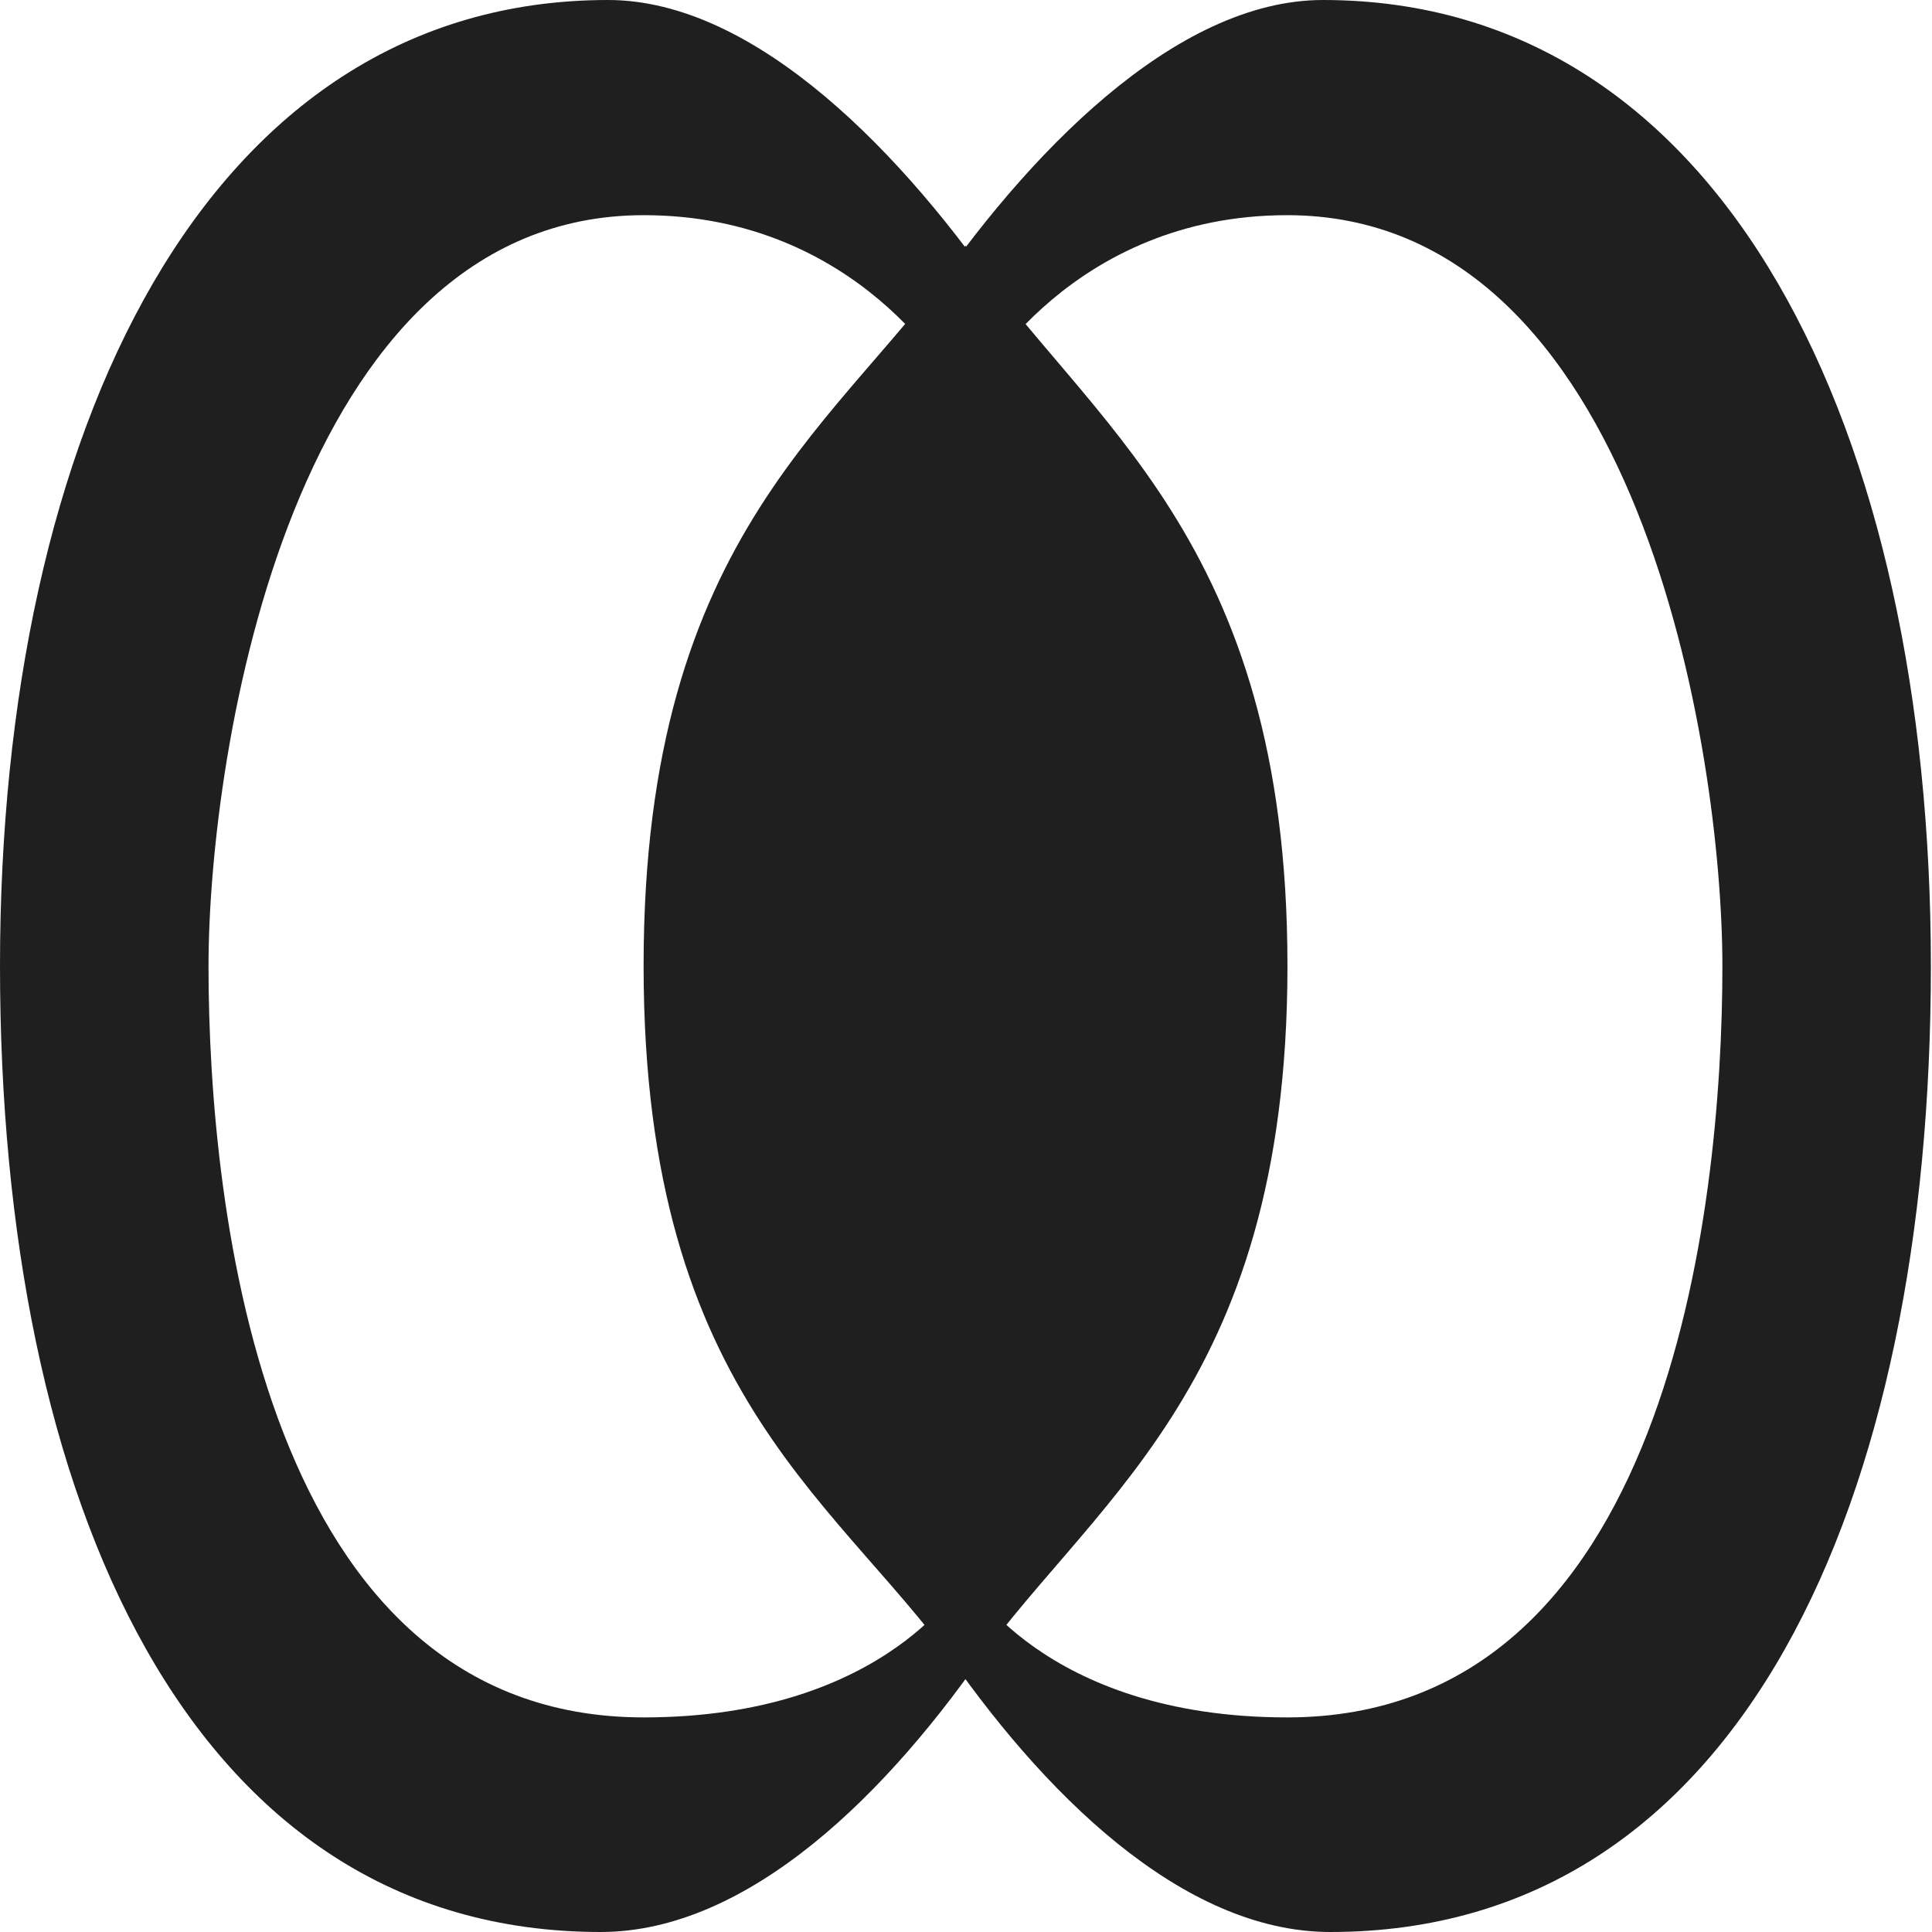
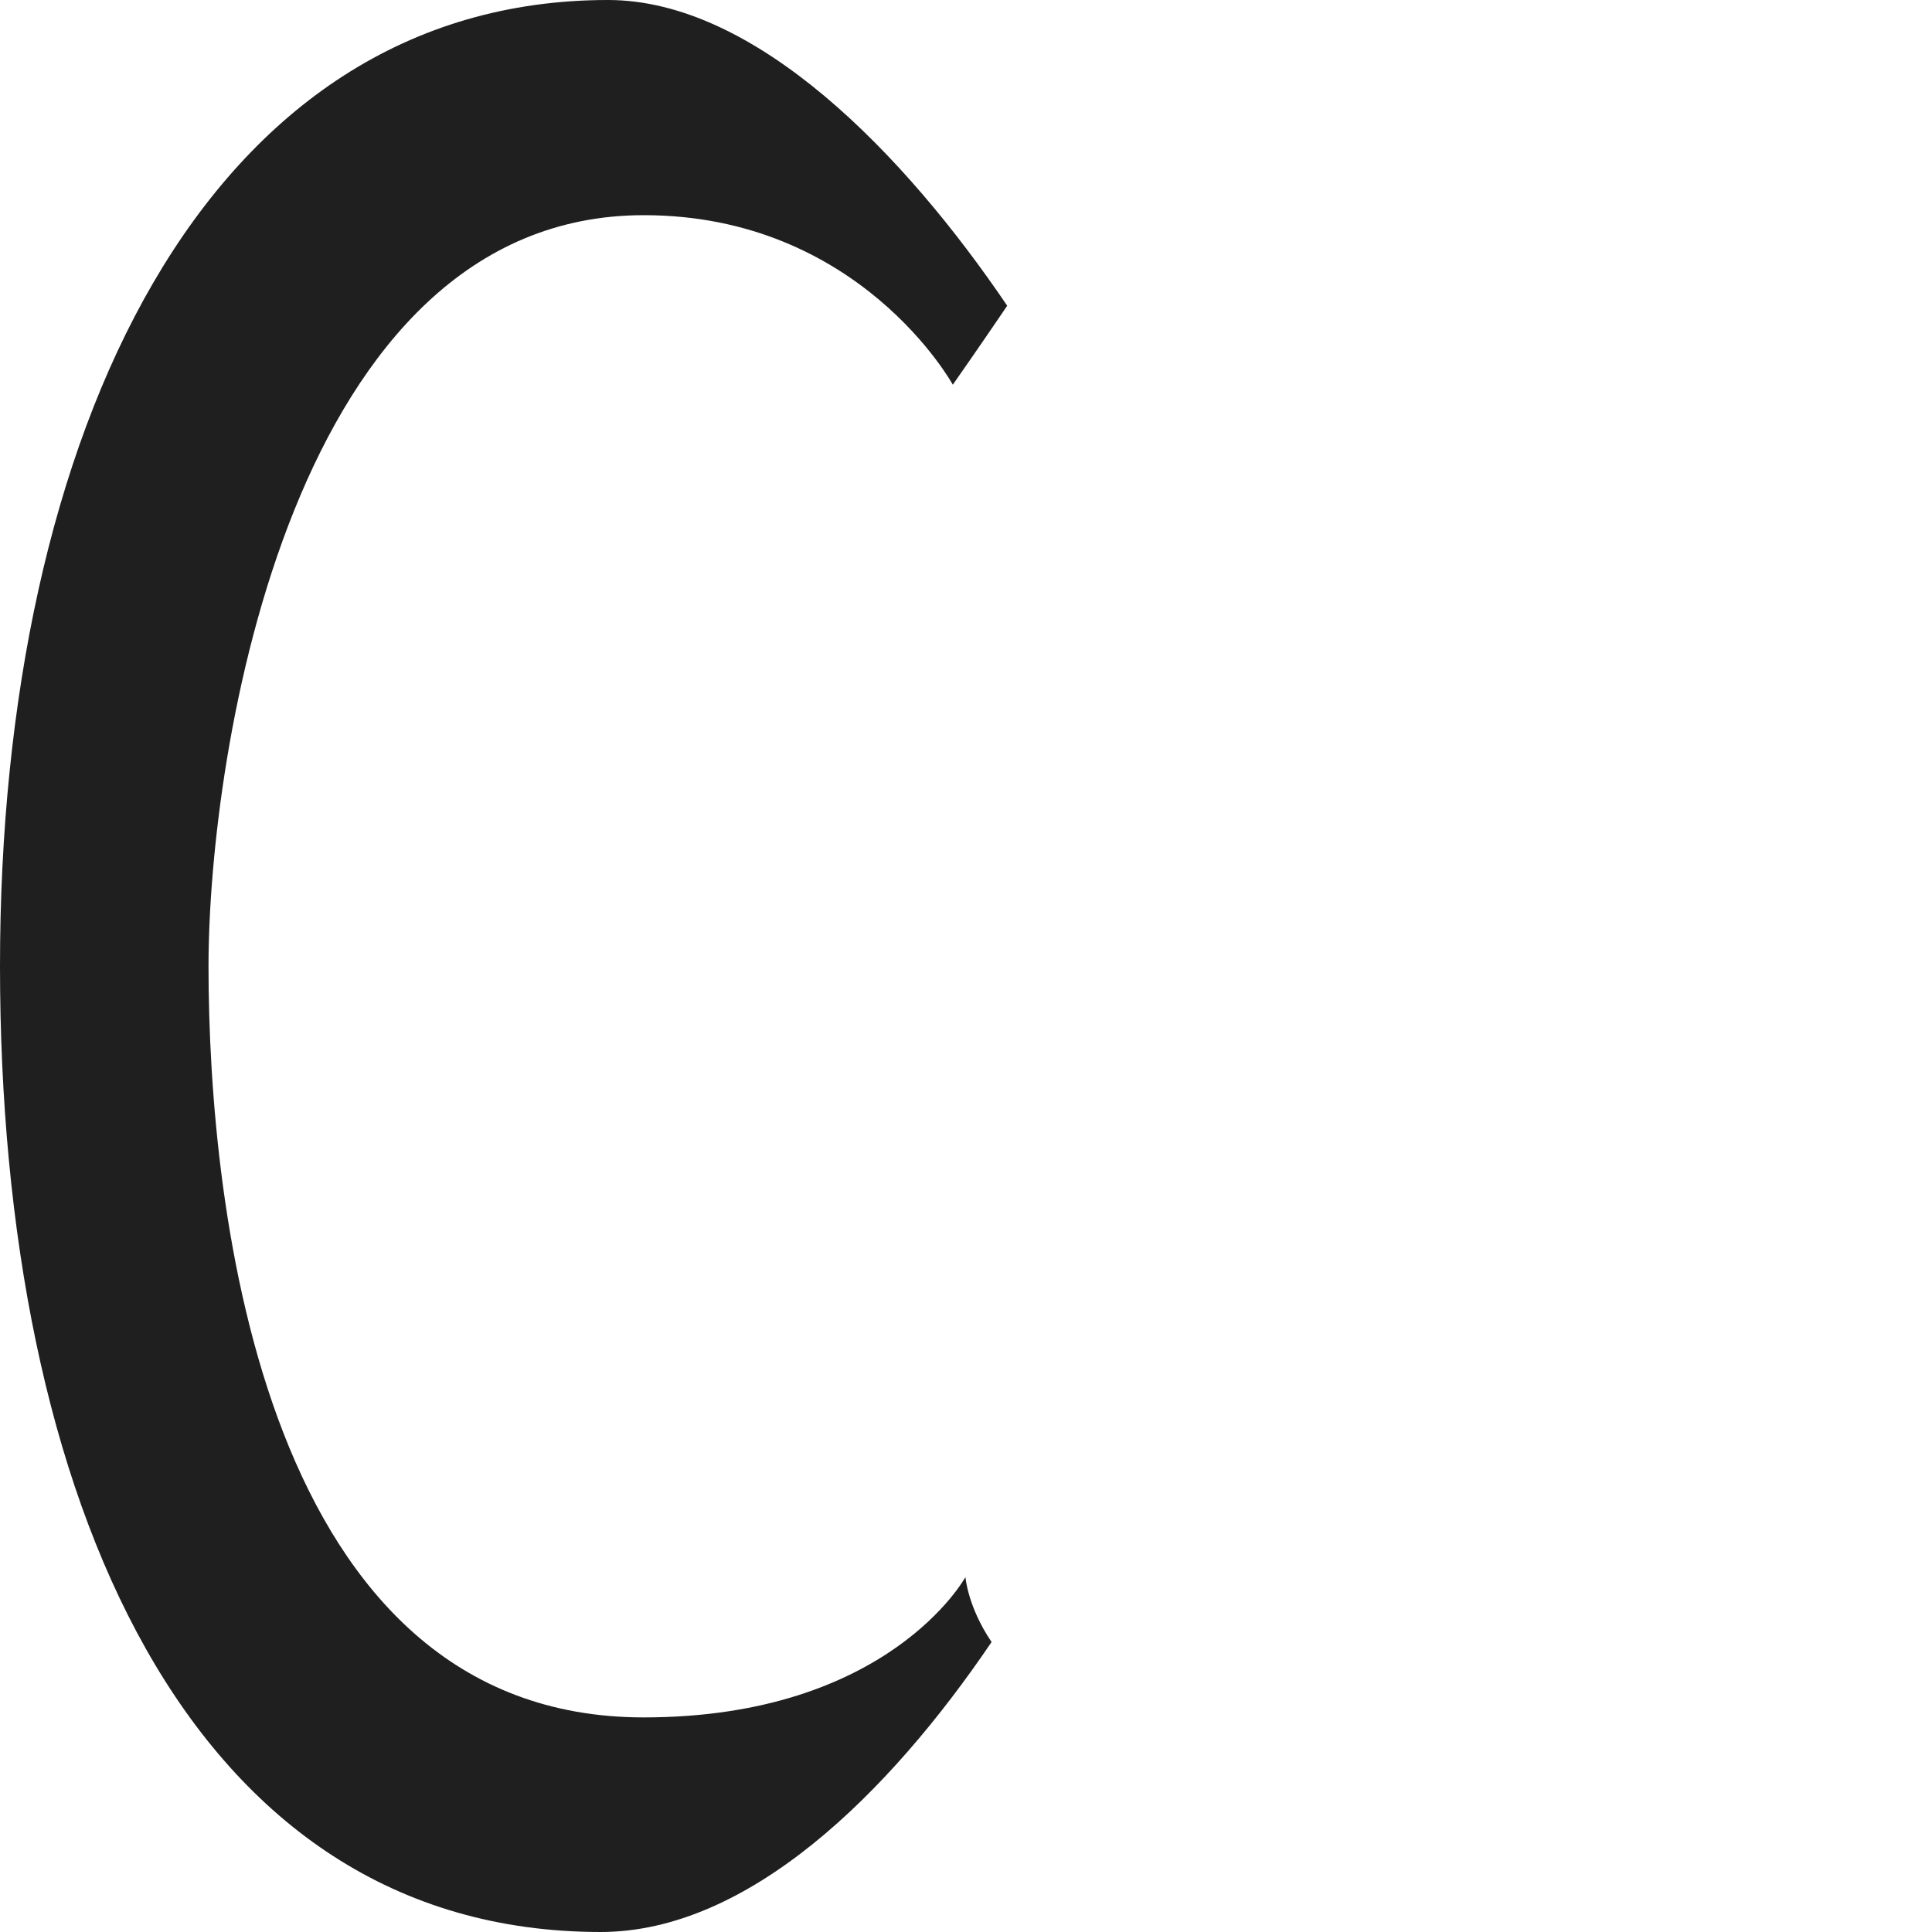
<svg xmlns="http://www.w3.org/2000/svg" width="96" height="96" viewBox="0 0 96 96" fill="none">
-   <path d="M65.736 0C58.392 0 50.99 7.673 45.898 15.192C47.29 17.244 48.601 19.116 48.601 19.116C48.601 19.116 53.223 10.692 63.957 10.692C81.447 10.692 85.585 37.376 85.585 48.015C85.585 60.133 82.848 85.337 63.964 85.337C51.775 85.337 47.975 78.364 47.975 78.364C47.975 78.364 47.861 79.843 46.676 81.591C51.767 89.11 58.758 96 66.102 96C86.548 96 95.944 74.51 95.944 48.002C95.944 21.494 85.722 0 65.736 0Z" fill="#1F1F1F" />
  <path d="M30.211 0C37.554 0 44.957 7.673 50.048 15.192C48.657 17.244 47.345 19.116 47.345 19.116C47.345 19.116 42.724 10.692 31.99 10.692C14.5 10.692 10.361 37.376 10.361 48.015C10.361 60.133 13.098 85.337 31.983 85.337C44.172 85.337 47.972 78.364 47.972 78.364C47.972 78.364 48.086 79.843 49.271 81.591C44.179 89.11 37.189 96 29.845 96C9.396 95.995 0 74.505 0 47.998C0 21.49 10.222 0 30.211 0Z" fill="#1F1F1F" />
-   <path d="M47.977 12.203C42.022 20.997 31.98 26.215 31.98 47.987C31.98 69.76 42.02 74.666 47.977 83.46C53.931 74.666 63.973 69.328 63.973 47.987C63.973 26.646 53.934 20.994 47.977 12.203Z" fill="#1F1F1F" />
</svg>